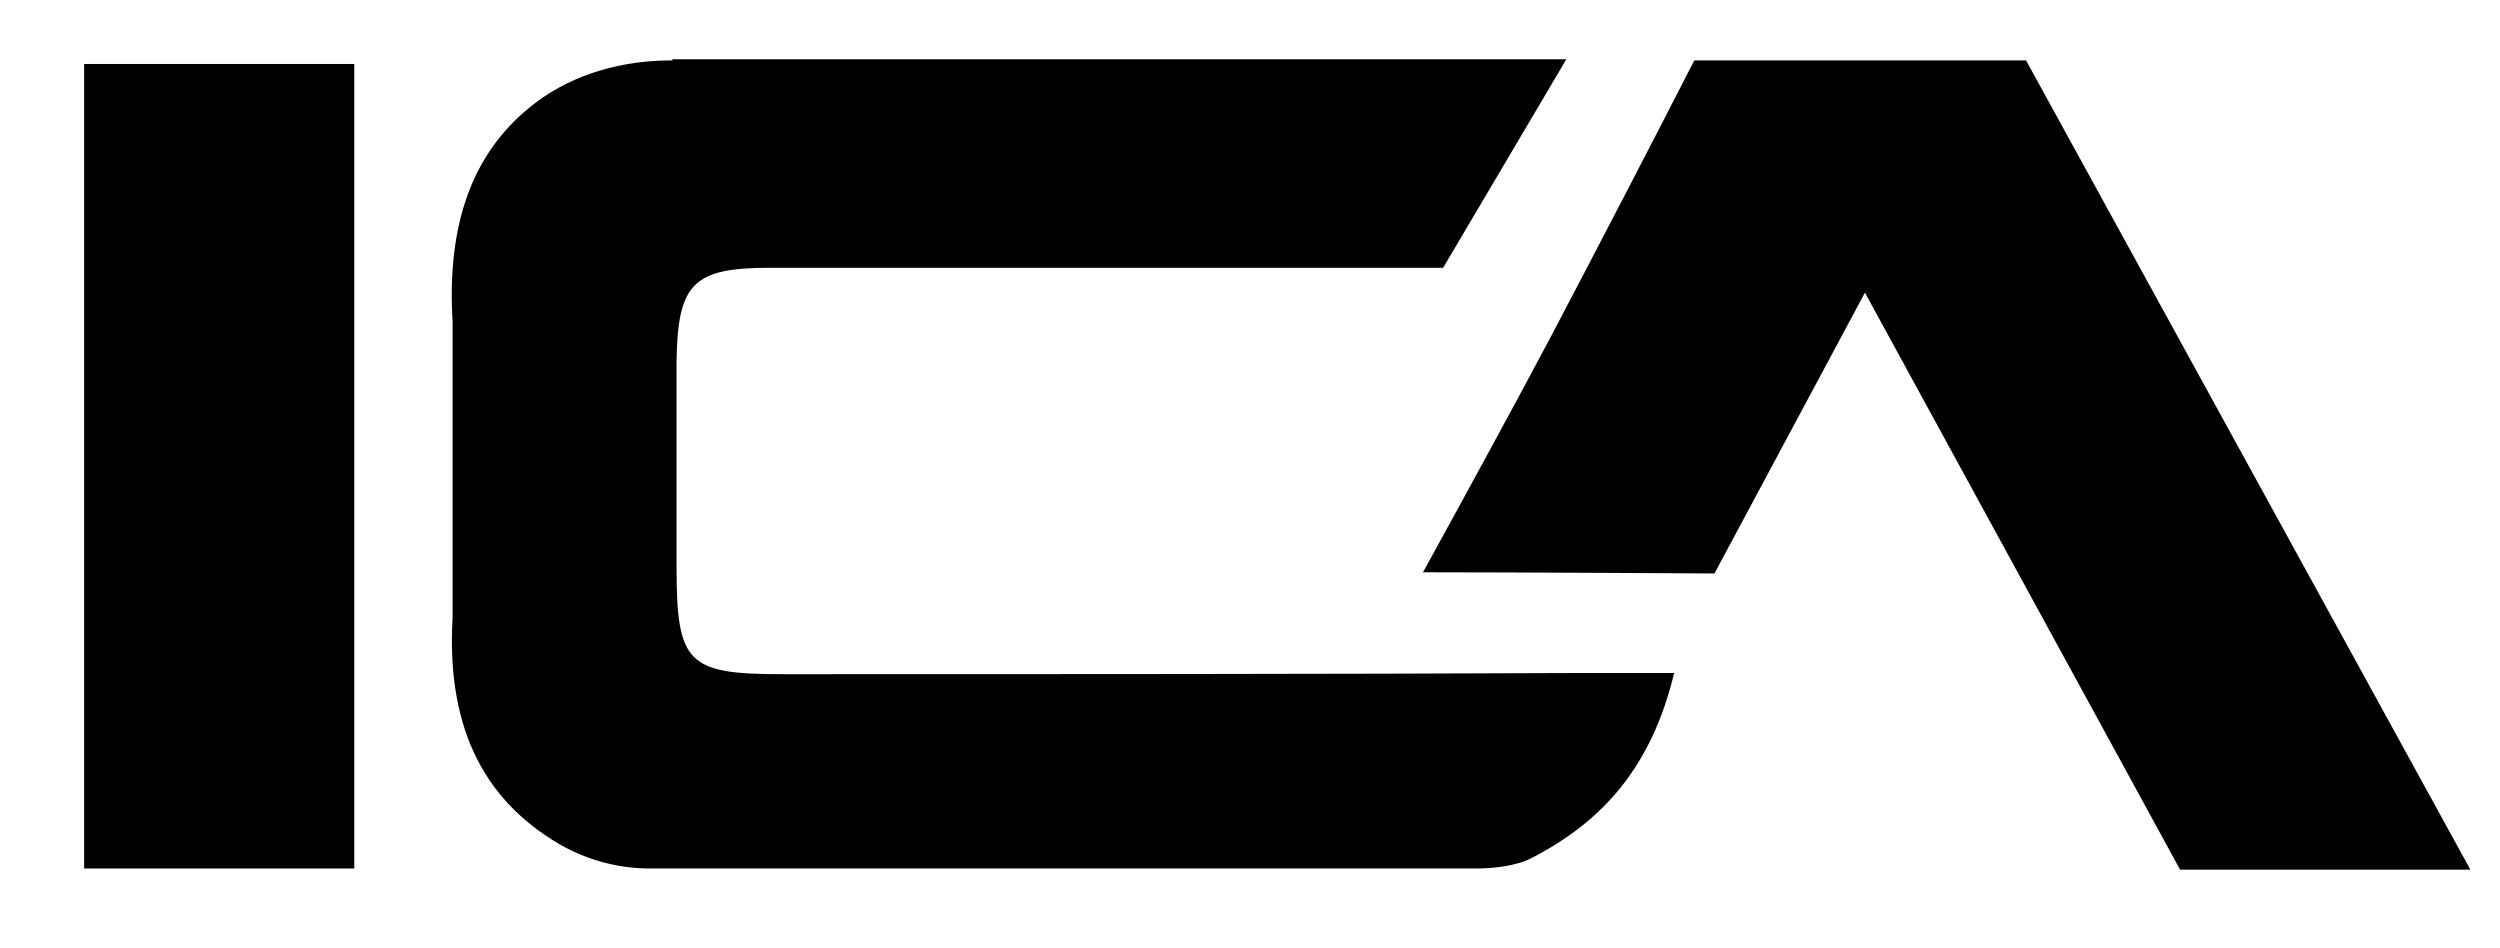
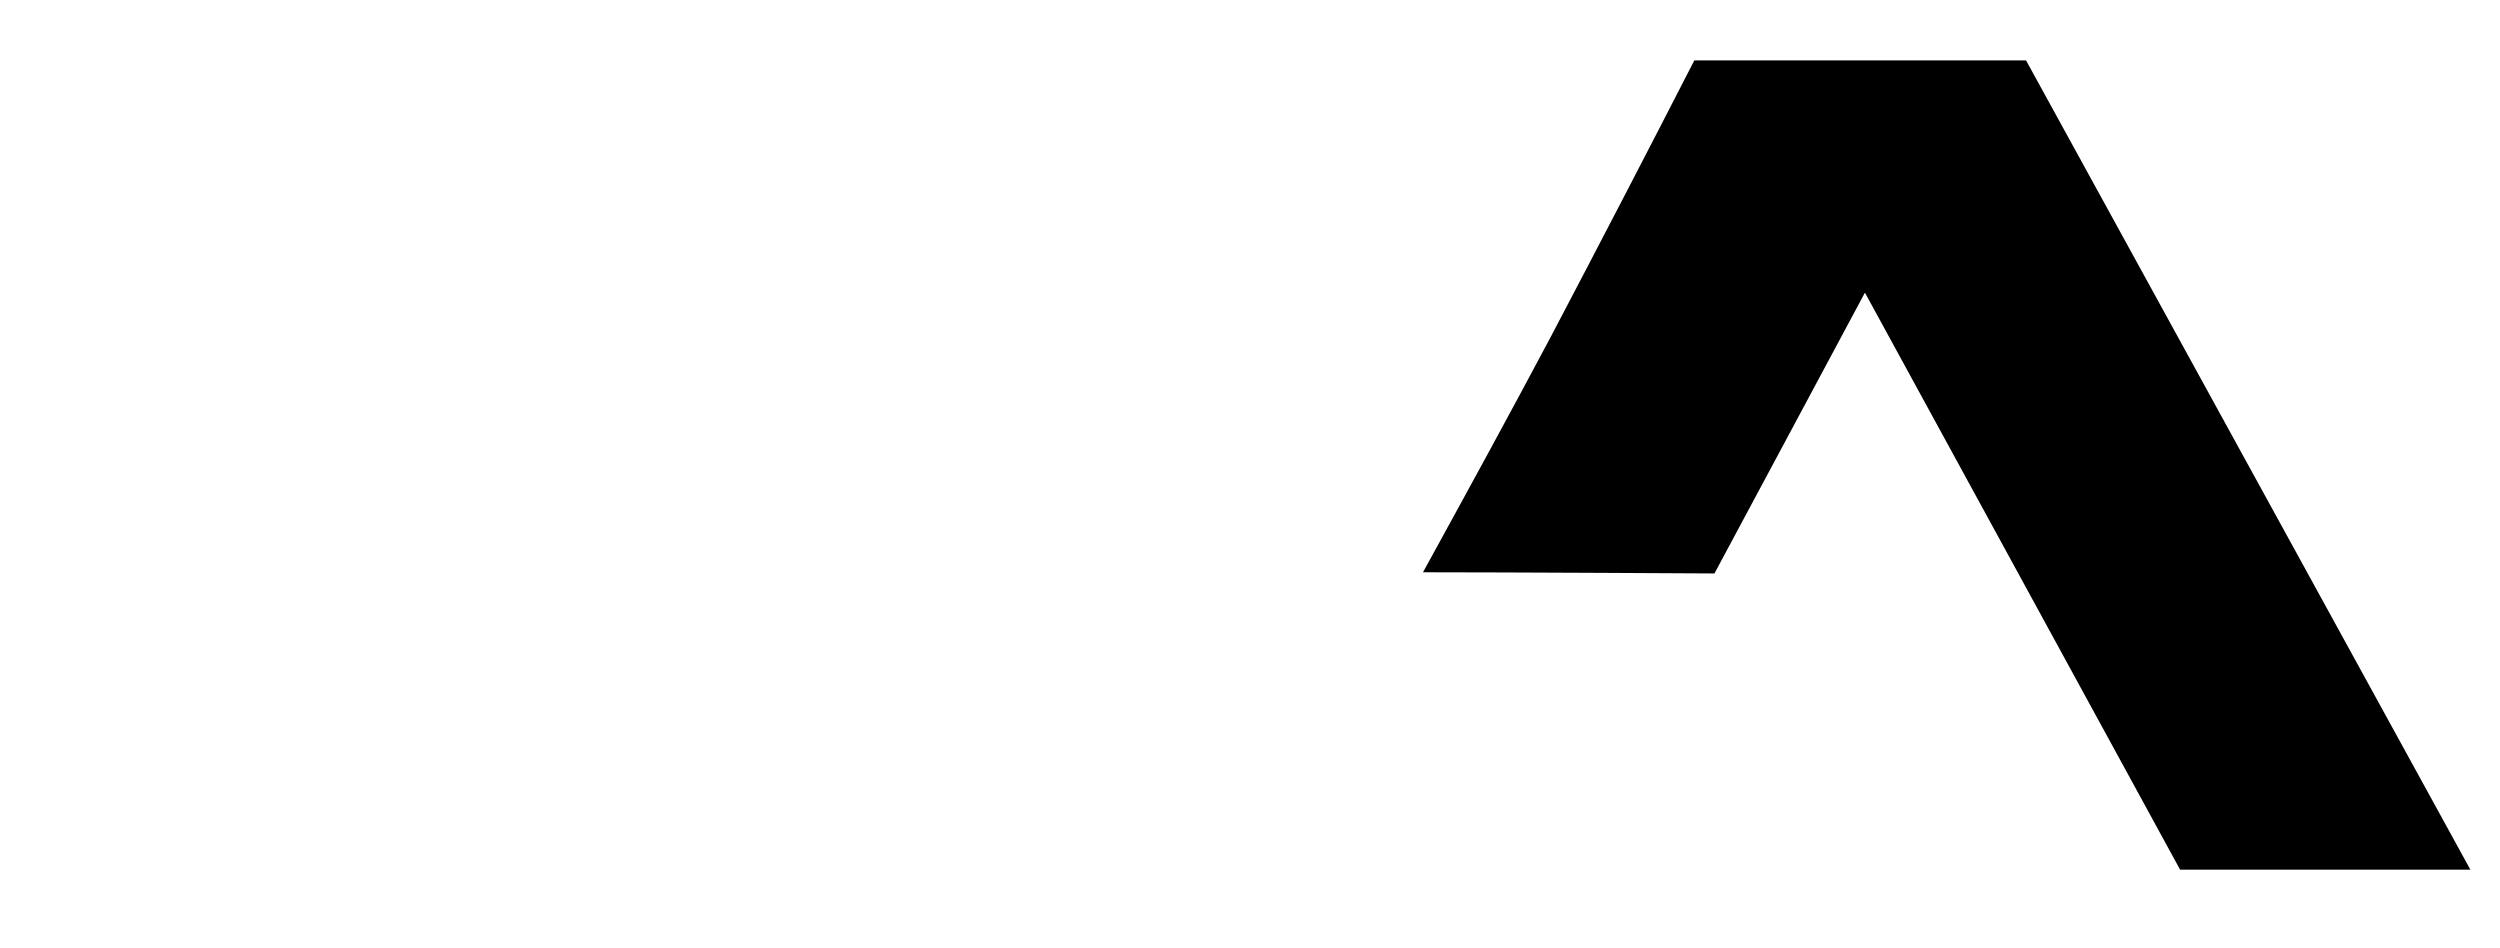
<svg xmlns="http://www.w3.org/2000/svg" version="1.1" id="Layer_1" x="0px" y="0px" viewBox="0 0 211 80" enable-background="new 0 0 211 80" xml:space="preserve">
  <g>
-     <path d="M66,56.9c-8,0-8.9-0.9-8.9-9.1c0-5.8,0-11.5,0-17.3c0.1-6.6,1.4-7.9,7.9-7.9c12.9,0,25.8,0,38.7,0c0.1,0,0.2,0,0.3,0h17.8   L132.2,5H56.7l0.1,0.1c-0.1,0-0.1,0-0.2,0c-4,0-8.1,1.1-11.3,3.5c-5.5,4.1-7.6,10.4-7.1,18.6v24.9c-0.5,8.7,2.2,15.2,9.1,19.2   c2.3,1.3,4.9,2,7.5,2l69.8,0c1.4,0,3.4-0.2,4.7-0.9c6-3.1,10.1-7.7,12-15.6c-2.5,0-5.5,0-7.6,0C111.7,56.9,87.9,56.9,66,56.9z" />
    <path d="M171,5.1c-9.3,0-18.7,0-28,0c-4,7.8-8,15.5-12.1,23.3c-3.4,6.4-6.9,12.8-10.8,19.9c7.3,0,24.6,0.1,24.6,0.1l12.7-23.7   l26.6,48.7h24.5L171,5.1z" />
-     <rect x="7.1" y="5.4" width="22.8" height="67.9" />
  </g>
</svg>